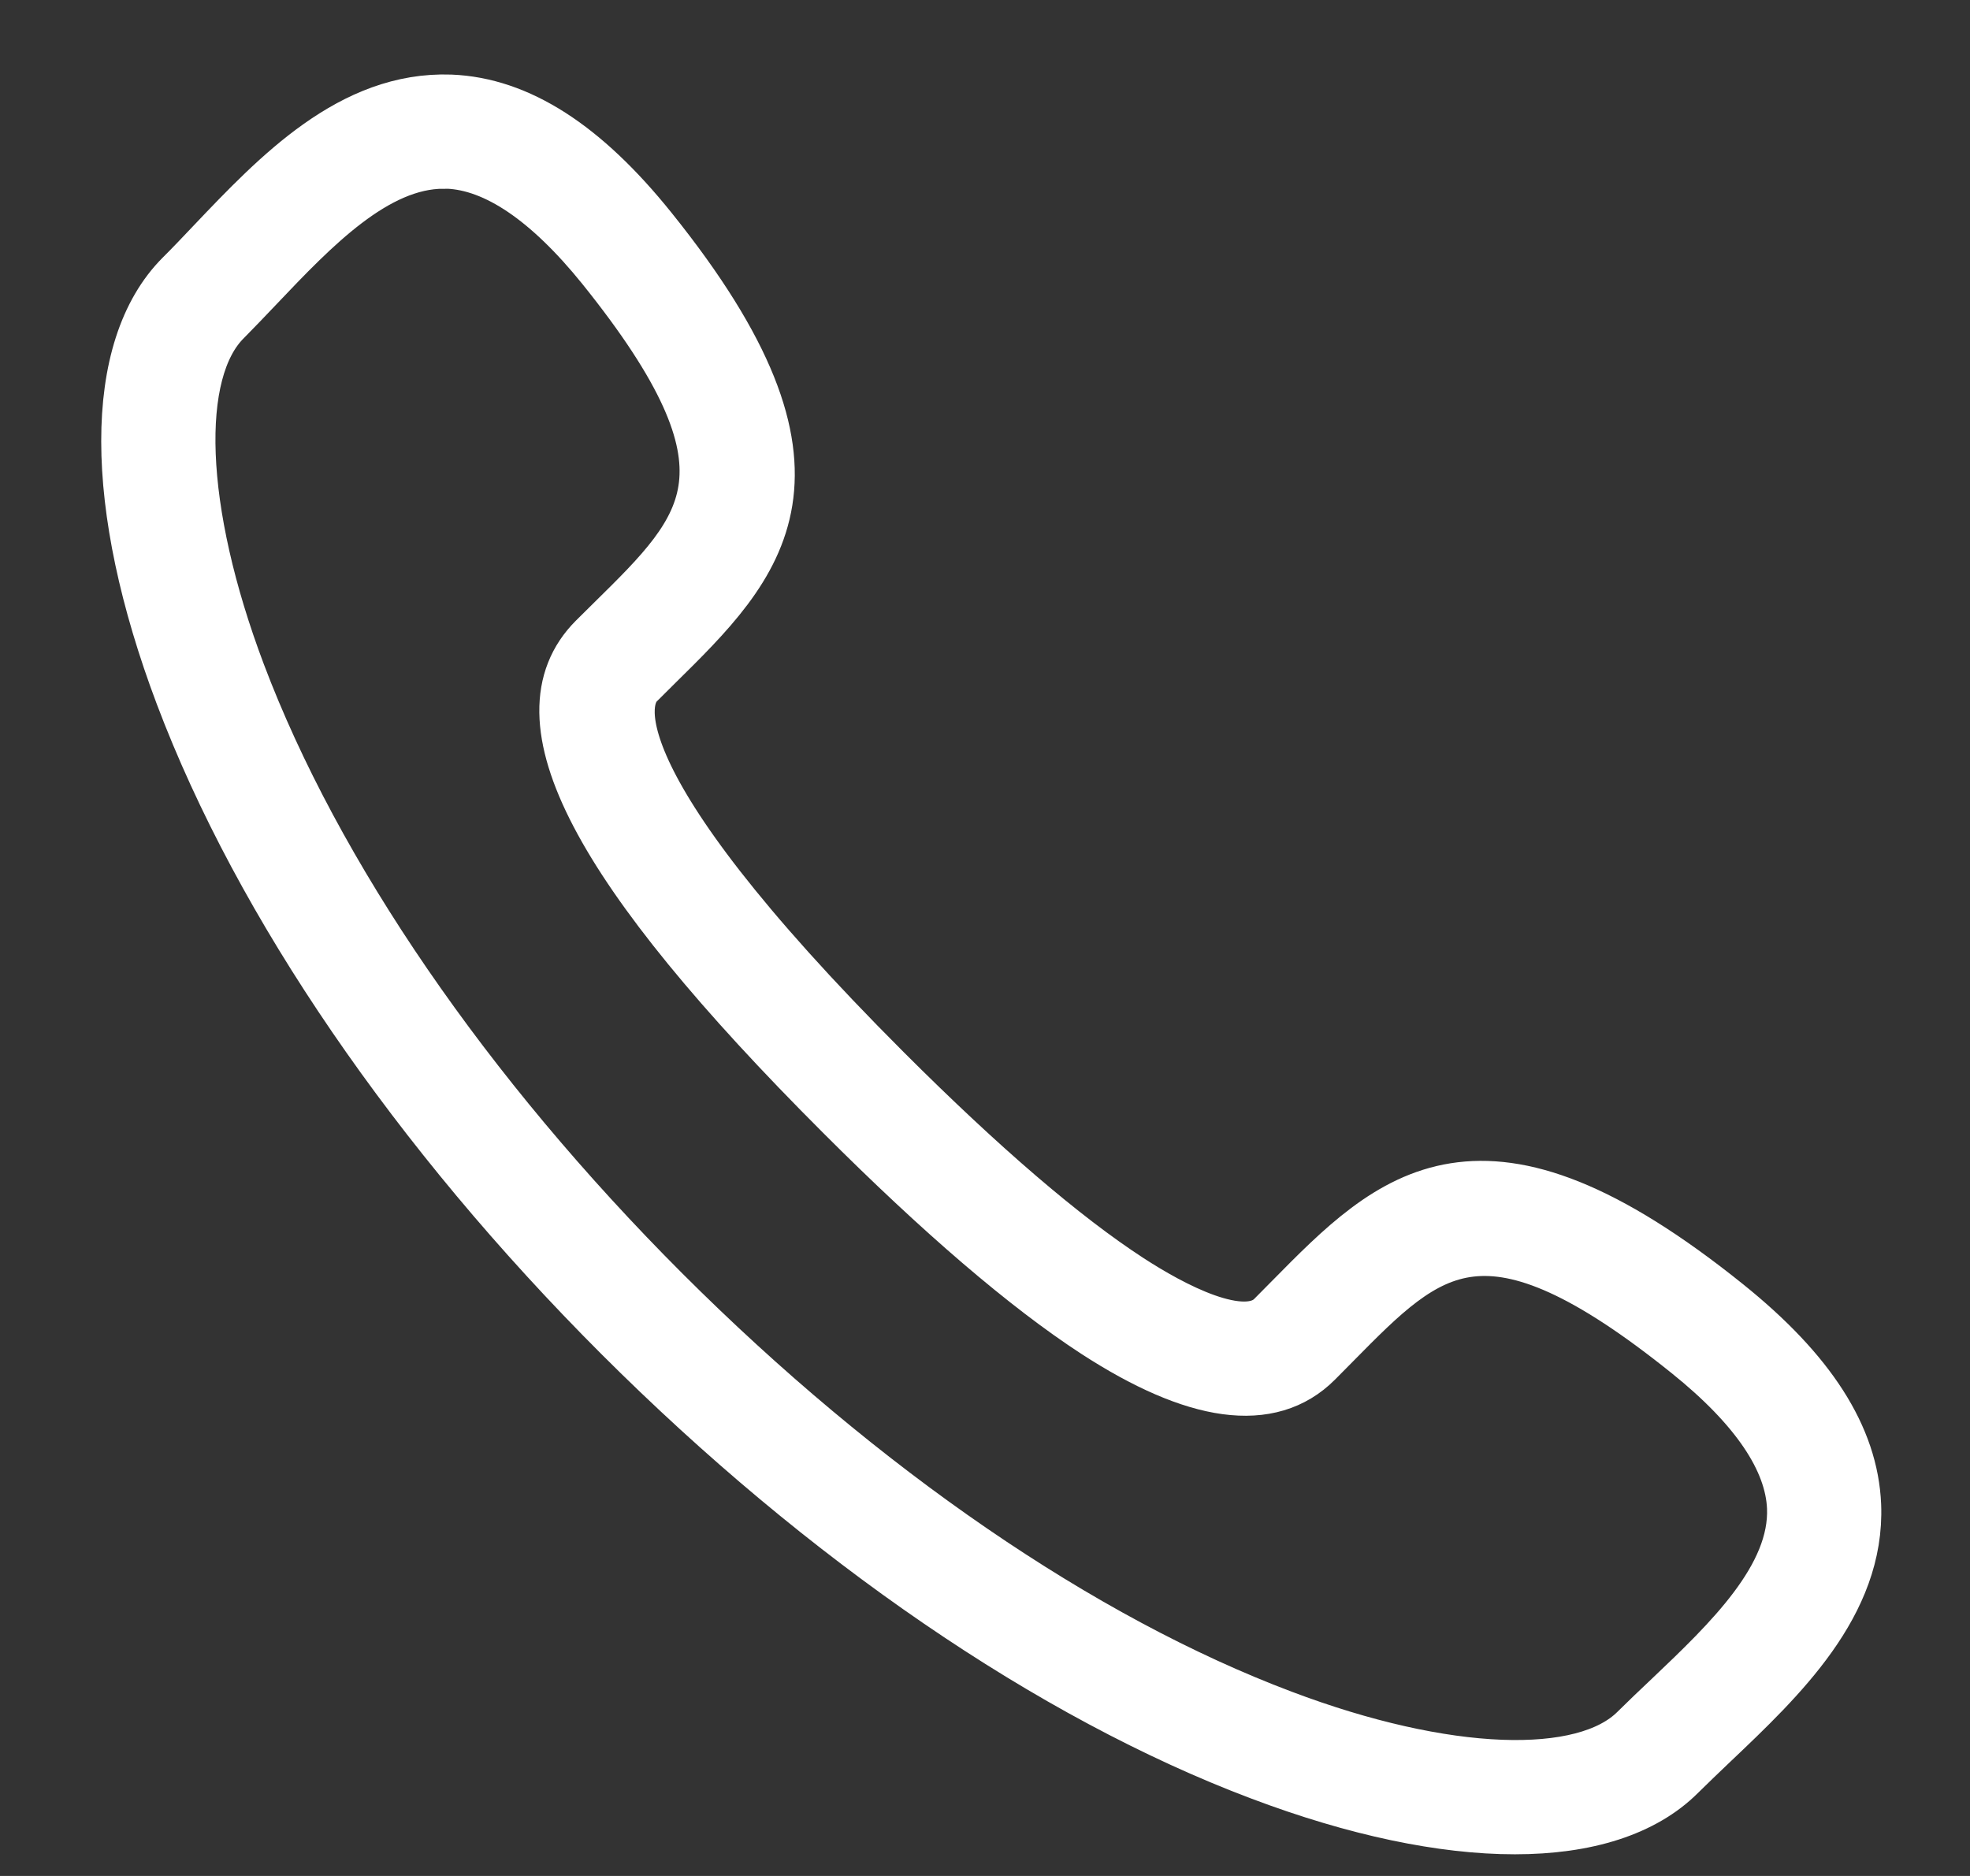
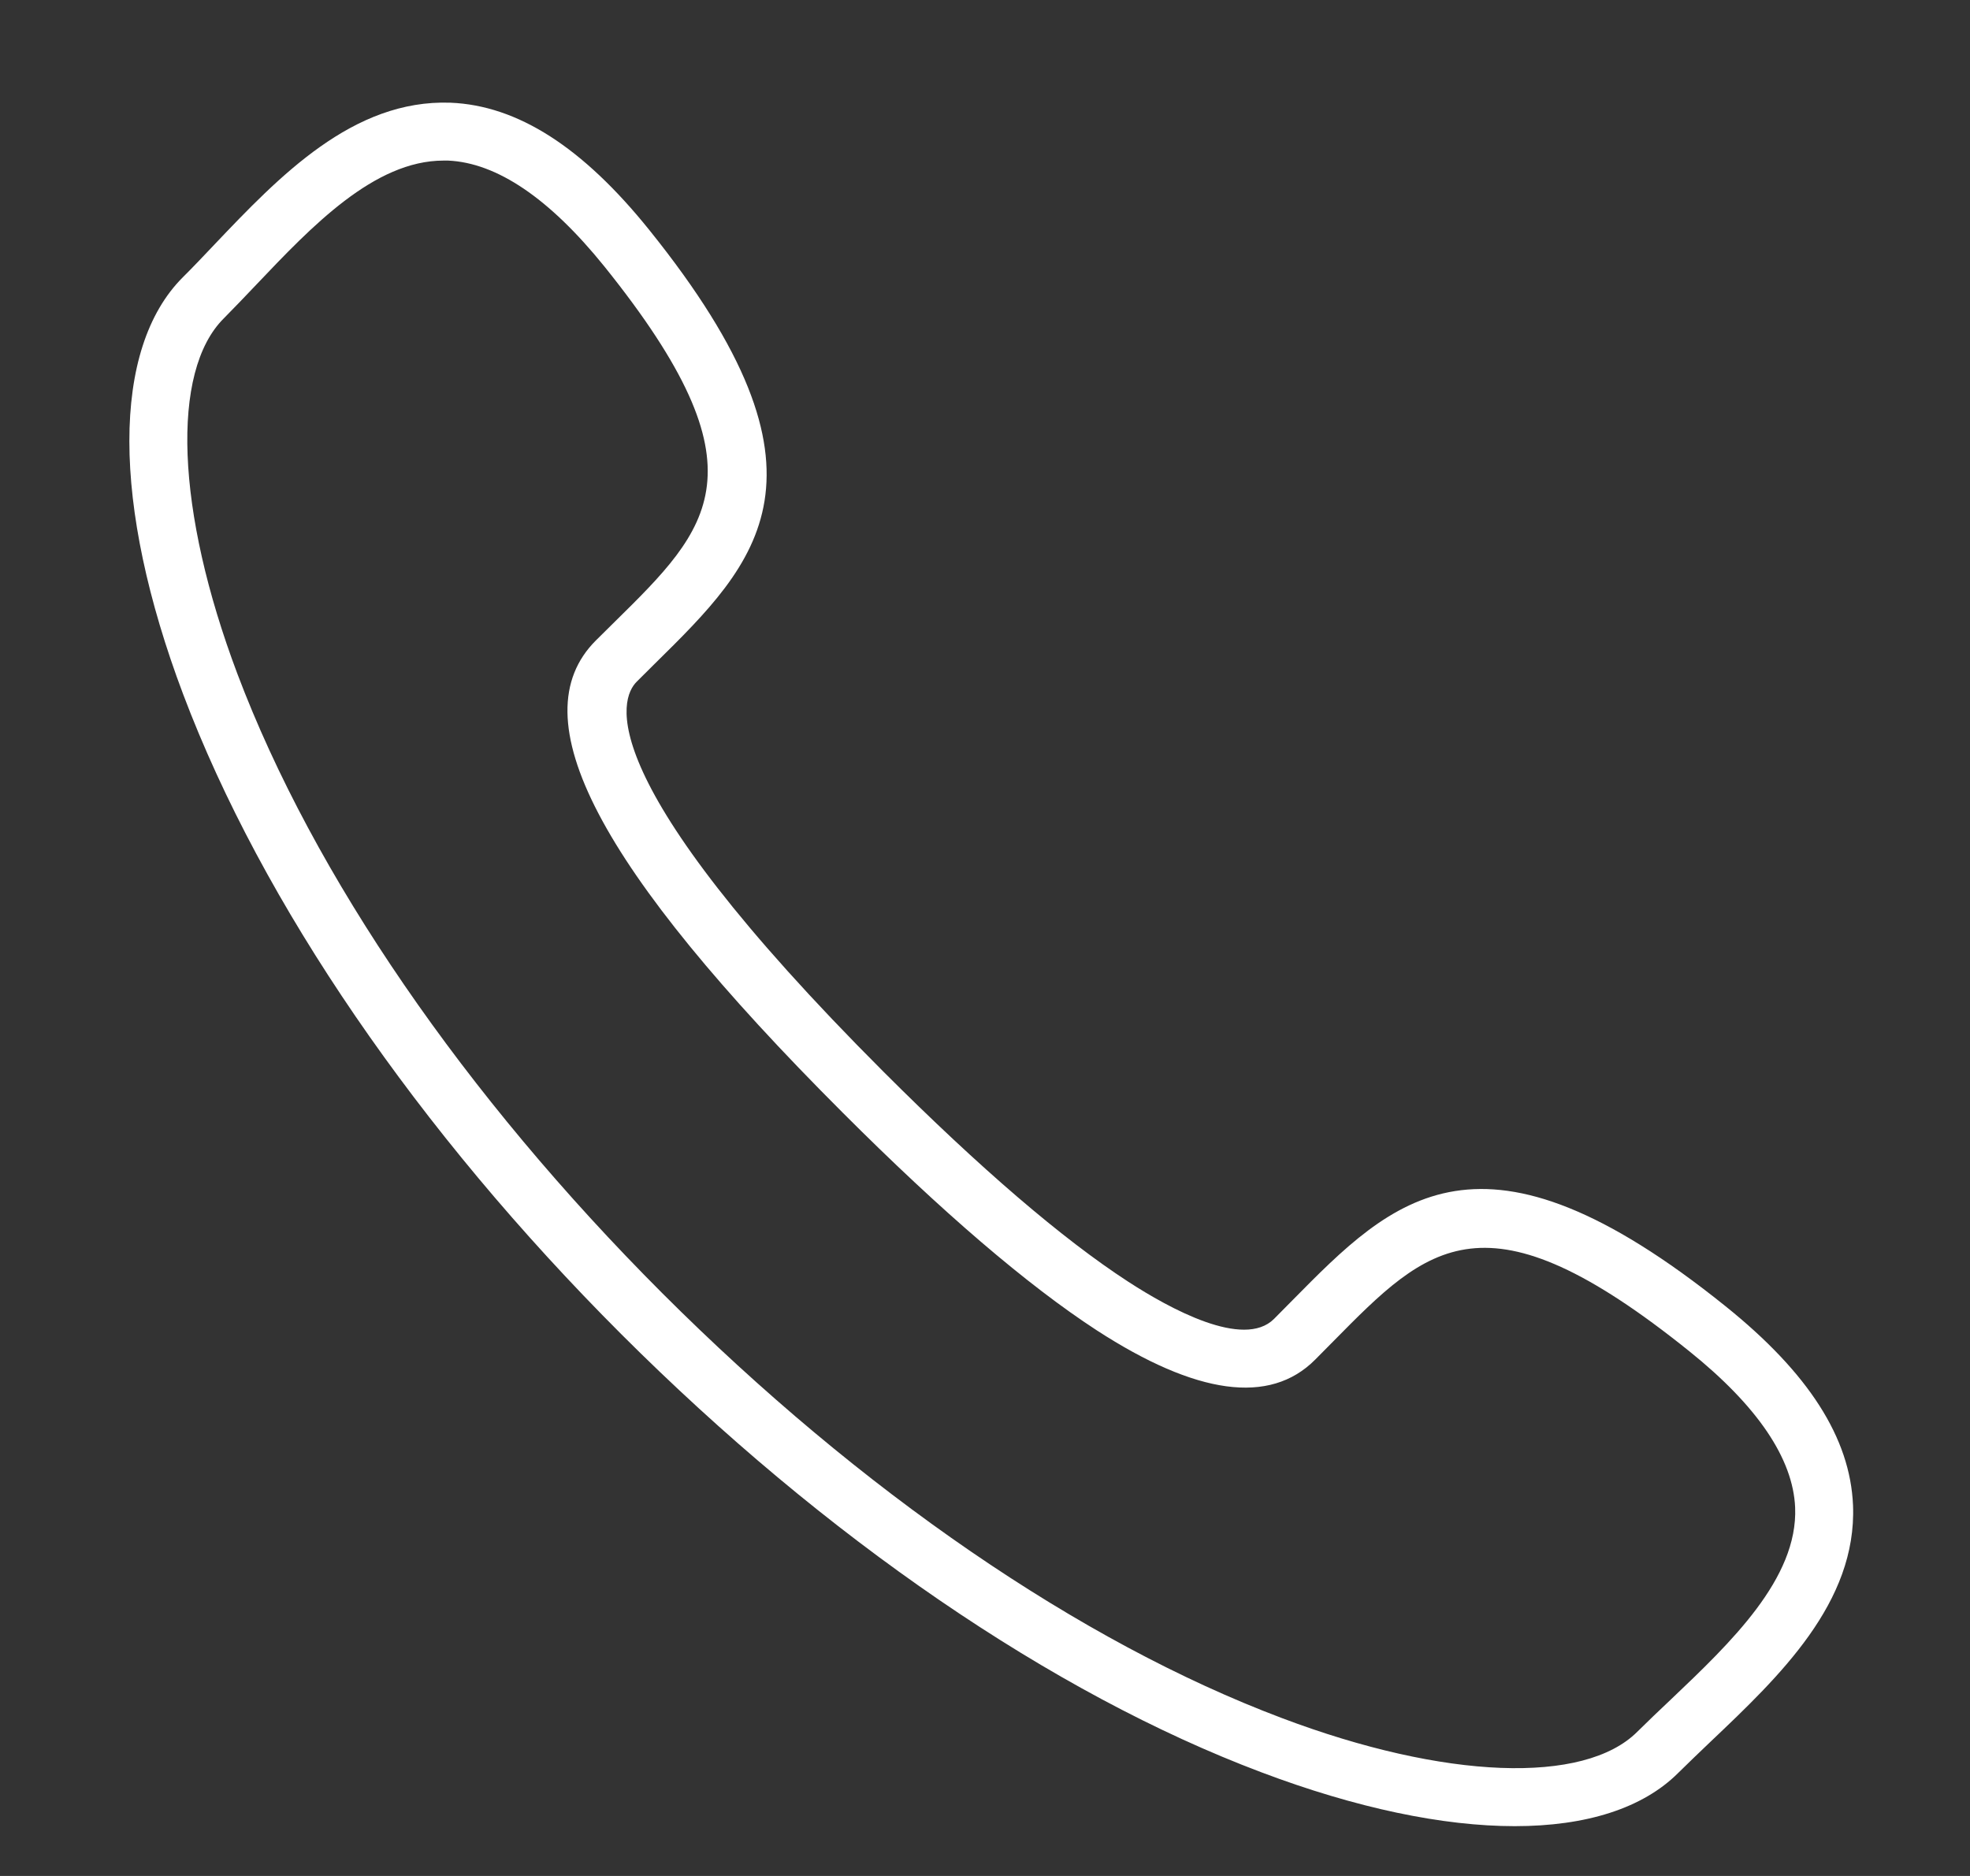
<svg xmlns="http://www.w3.org/2000/svg" width="21" height="20" viewBox="0 0 21 20">
  <rect x="0" y="0" width="21" height="20" fill="#333333" stroke="none" />
  <g>
    <g>
      <g>
        <path fill="#fff" d="M4.728 1.712h.048c.52.023 1.08.402 1.666 1.128 1.75 2.177 1.131 2.785.106 3.794l-.197.195c-.819.82.018 2.42 2.633 5.034 1.058 1.059 1.969 1.839 2.706 2.319 1.063.69 1.846.798 2.328.315l.198-.2c1.009-1.023 1.617-1.64 3.792.109.727.584 1.106 1.145 1.128 1.666.031.758-.689 1.442-1.323 2.045-.125.118-.246.233-.36.346-.565.565-2.053.51-3.79-.147-2.147-.809-4.49-2.417-6.602-4.528-2.111-2.112-3.72-4.457-4.53-6.603-.655-1.737-.713-3.225-.146-3.79.113-.114.228-.235.347-.36.59-.621 1.257-1.323 1.996-1.323zm11.42 17.757c.76 0 1.364-.19 1.742-.568.11-.109.227-.22.347-.335.73-.693 1.558-1.48 1.516-2.518-.03-.718-.474-1.411-1.359-2.122-2.61-2.099-3.54-1.155-4.619-.061l-.194.196c-.324.324-1.113-.11-1.555-.397-.7-.455-1.578-1.208-2.606-2.236-3.15-3.151-2.812-3.981-2.633-4.16l.193-.192c1.096-1.08 2.043-2.01-.057-4.622-.71-.884-1.405-1.33-2.121-1.359-1.04-.037-1.824.784-2.518 1.514-.115.121-.226.239-.336.348-.76.76-.759 2.422.005 4.446.84 2.226 2.498 4.649 4.67 6.821 2.173 2.172 4.595 3.831 6.821 4.67 1.016.384 1.939.575 2.703.575z" />
-         <path fill="none" stroke="#fff" stroke-miterlimit="20" stroke-width=".6" d="M4.728 1.712h.048c.52.023 1.08.402 1.666 1.128 1.75 2.177 1.131 2.785.106 3.794l-.197.195c-.819.82.018 2.42 2.633 5.034 1.058 1.059 1.969 1.839 2.706 2.319 1.063.69 1.846.798 2.328.315l.198-.2c1.009-1.023 1.617-1.64 3.792.109.727.584 1.106 1.145 1.128 1.666.031.758-.689 1.442-1.323 2.045-.125.118-.246.233-.36.346-.565.565-2.053.51-3.79-.147-2.147-.809-4.49-2.417-6.602-4.528-2.111-2.112-3.72-4.457-4.53-6.603-.655-1.737-.713-3.225-.146-3.79.113-.114.228-.235.347-.36.59-.621 1.257-1.323 1.996-1.323zm11.42 17.757c.76 0 1.364-.19 1.742-.568.11-.109.227-.22.347-.335.73-.693 1.558-1.48 1.516-2.518-.03-.718-.474-1.411-1.359-2.122-2.61-2.099-3.54-1.155-4.619-.061l-.194.196c-.324.324-1.113-.11-1.555-.397-.7-.455-1.578-1.208-2.606-2.236-3.15-3.151-2.812-3.981-2.633-4.16l.193-.192c1.096-1.08 2.043-2.01-.057-4.622-.71-.884-1.405-1.33-2.121-1.359-1.04-.037-1.824.784-2.518 1.514-.115.121-.226.239-.336.348-.76.76-.759 2.422.005 4.446.84 2.226 2.498 4.649 4.67 6.821 2.173 2.172 4.595 3.831 6.821 4.67 1.016.384 1.939.575 2.703.575z" />
      </g>
    </g>
  </g>
</svg>